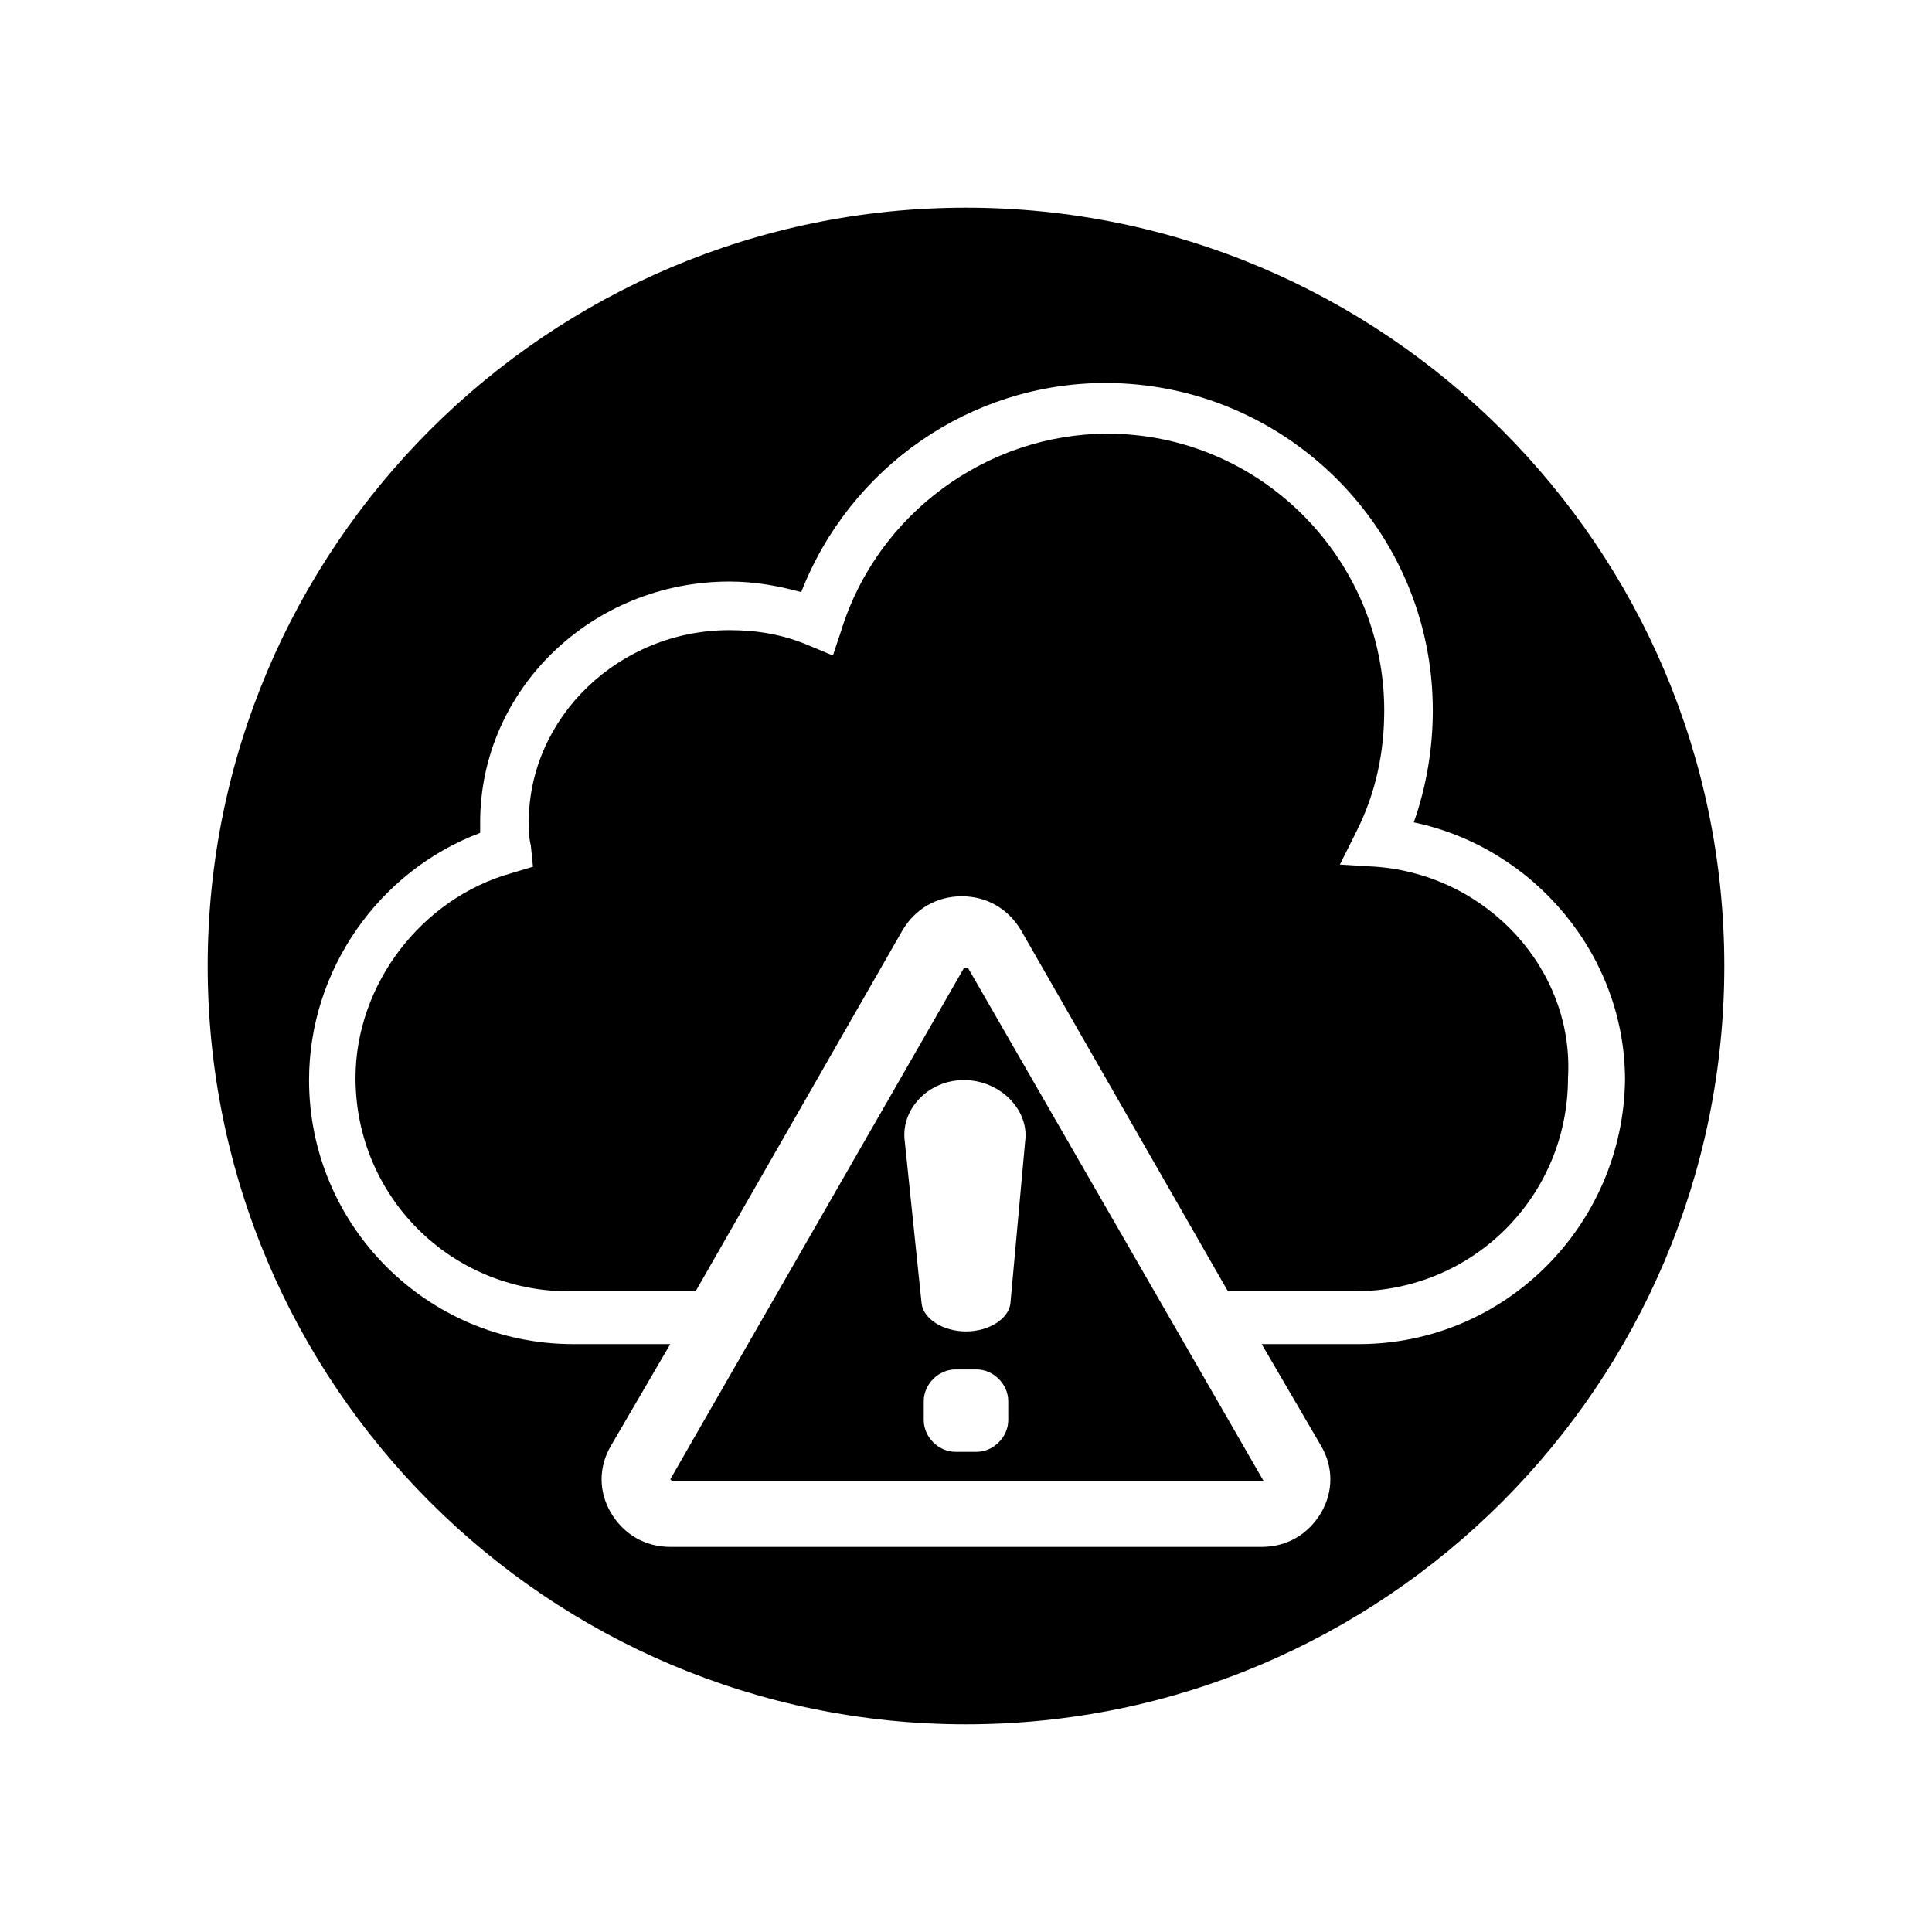
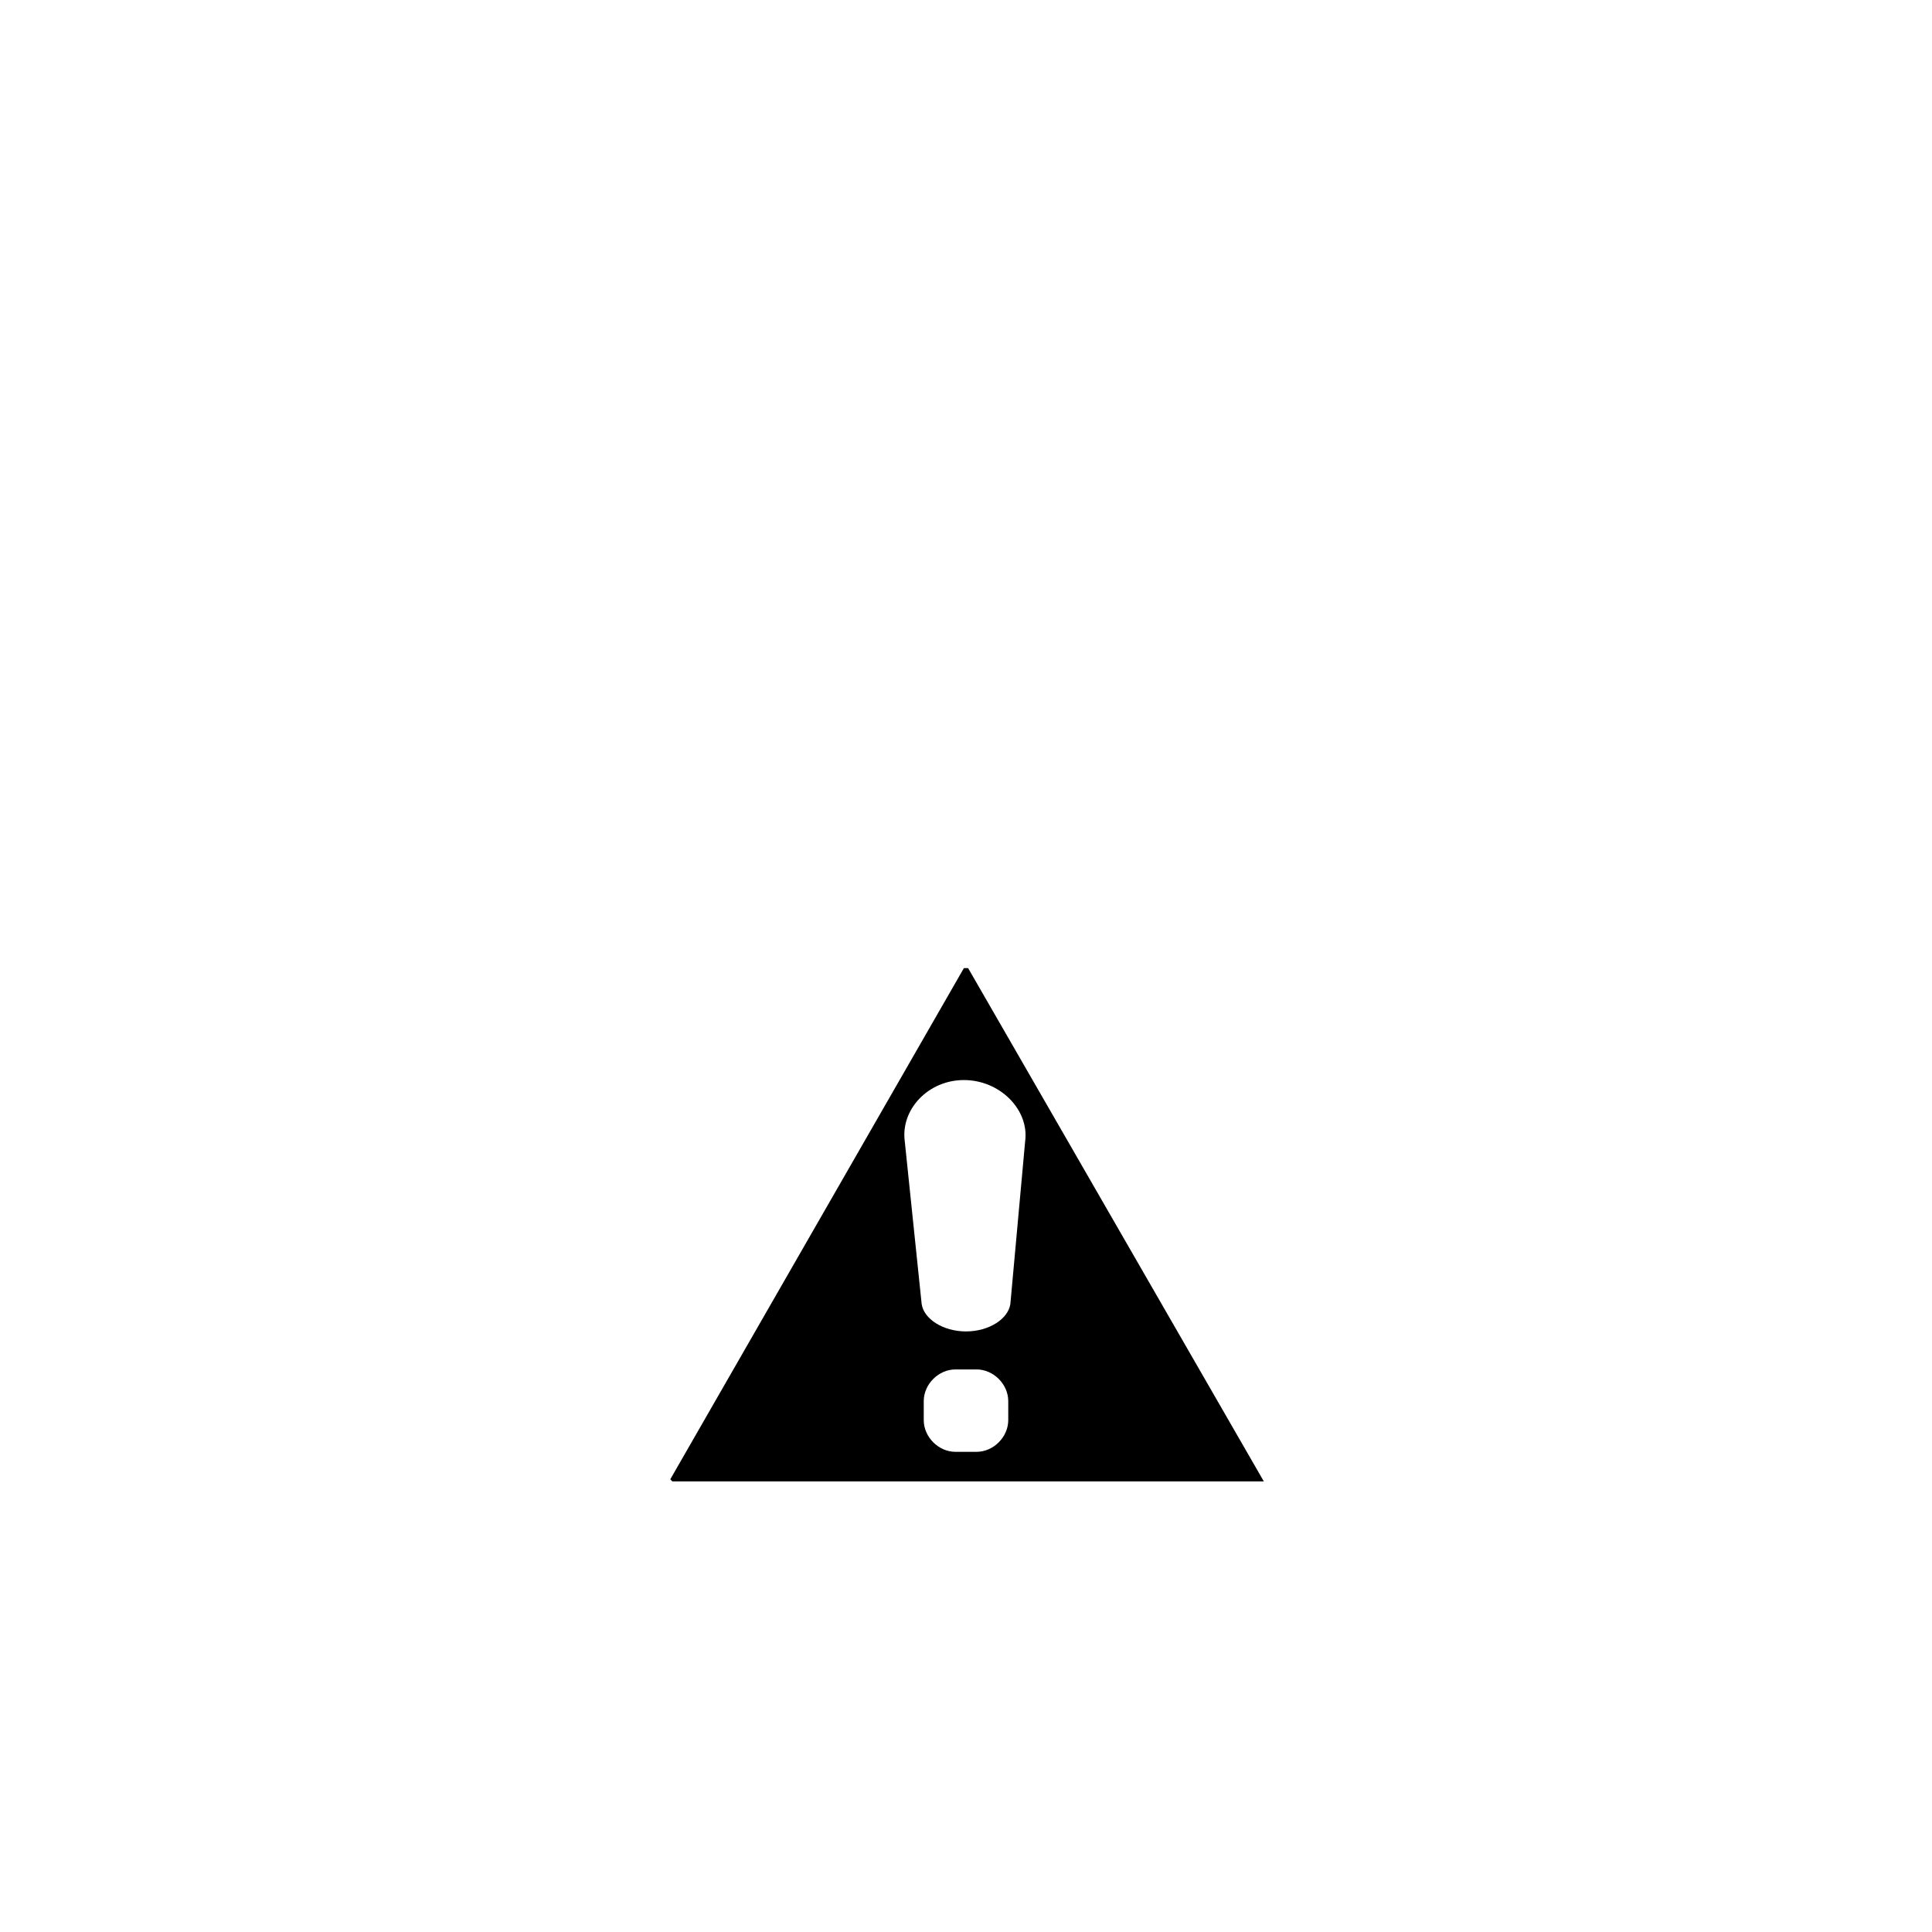
<svg xmlns="http://www.w3.org/2000/svg" fill="#000000" width="800px" height="800px" version="1.1" viewBox="144 144 512 512">
  <g>
    <path d="m399.44 400.56-77.809 135.47 0.559 0.559h156.18 0.559l-78.371-136.03zm11.758 119.79c0 4.477-3.918 8.398-8.398 8.398h-5.598c-4.477 0-8.398-3.918-8.398-8.398v-5.039c0-4.477 3.918-8.398 8.398-8.398h5.598c4.477 0 8.398 3.918 8.398 8.398zm4.477-73.891-3.918 43.105c-0.559 3.918-5.598 7.277-11.754 7.277s-11.195-3.359-11.754-7.277l-4.477-43.105c-1.121-8.398 6.156-16.234 15.676-16.234 9.512 0 17.348 7.836 16.227 16.234z" />
-     <path d="m508.6 373.69-9.516-0.559 4.477-8.957c5.039-10.078 7.277-20.711 7.277-31.906 0-40.305-33.027-73.332-73.332-73.332-31.906 0-61.016 21.273-70.535 52.059l-2.238 6.719-6.719-2.801c-6.719-2.801-13.434-3.918-20.711-3.918-29.109 0-53.18 22.953-53.18 50.941 0 1.68 0 3.918 0.559 6.156l0.559 5.598-5.598 1.68c-24.07 6.719-41.426 29.668-41.426 54.301 0 31.348 25.191 56.539 56.539 56.539h33.586l54.859-95.723c3.359-5.598 8.957-8.957 15.676-8.957s12.316 3.359 15.676 8.957l54.859 95.723h33.586c31.348 0 56.539-25.191 56.539-56.539 1.684-28.551-21.27-53.742-50.938-55.98z" />
-     <path d="m400 199.04c-110.84 0-200.96 90.125-200.96 200.96s90.125 200.96 200.96 200.96c110.84-0.004 200.96-90.129 200.96-200.96 0-110.84-90.125-200.96-200.96-200.96zm104.12 301.16h-25.754l15.676 26.871c3.359 5.598 3.359 12.316 0 17.914s-8.957 8.957-15.676 8.957h-156.74c-6.719 0-12.316-3.359-15.676-8.957s-3.359-12.316 0-17.914l15.676-26.871h-25.75c-38.625 0-69.973-31.348-69.973-69.973 0-29.109 18.473-55.418 45.344-65.496v-2.801c0-35.266 29.668-63.816 66.055-63.816 6.719 0 12.875 1.121 19.031 2.801 12.875-33.027 44.781-55.418 80.609-55.418 47.582 0 86.766 38.625 86.766 86.766 0 10.078-1.68 20.152-5.039 29.668 31.906 6.719 55.98 35.266 55.98 68.293-0.559 38.629-31.906 69.977-70.531 69.977z" />
  </g>
</svg>